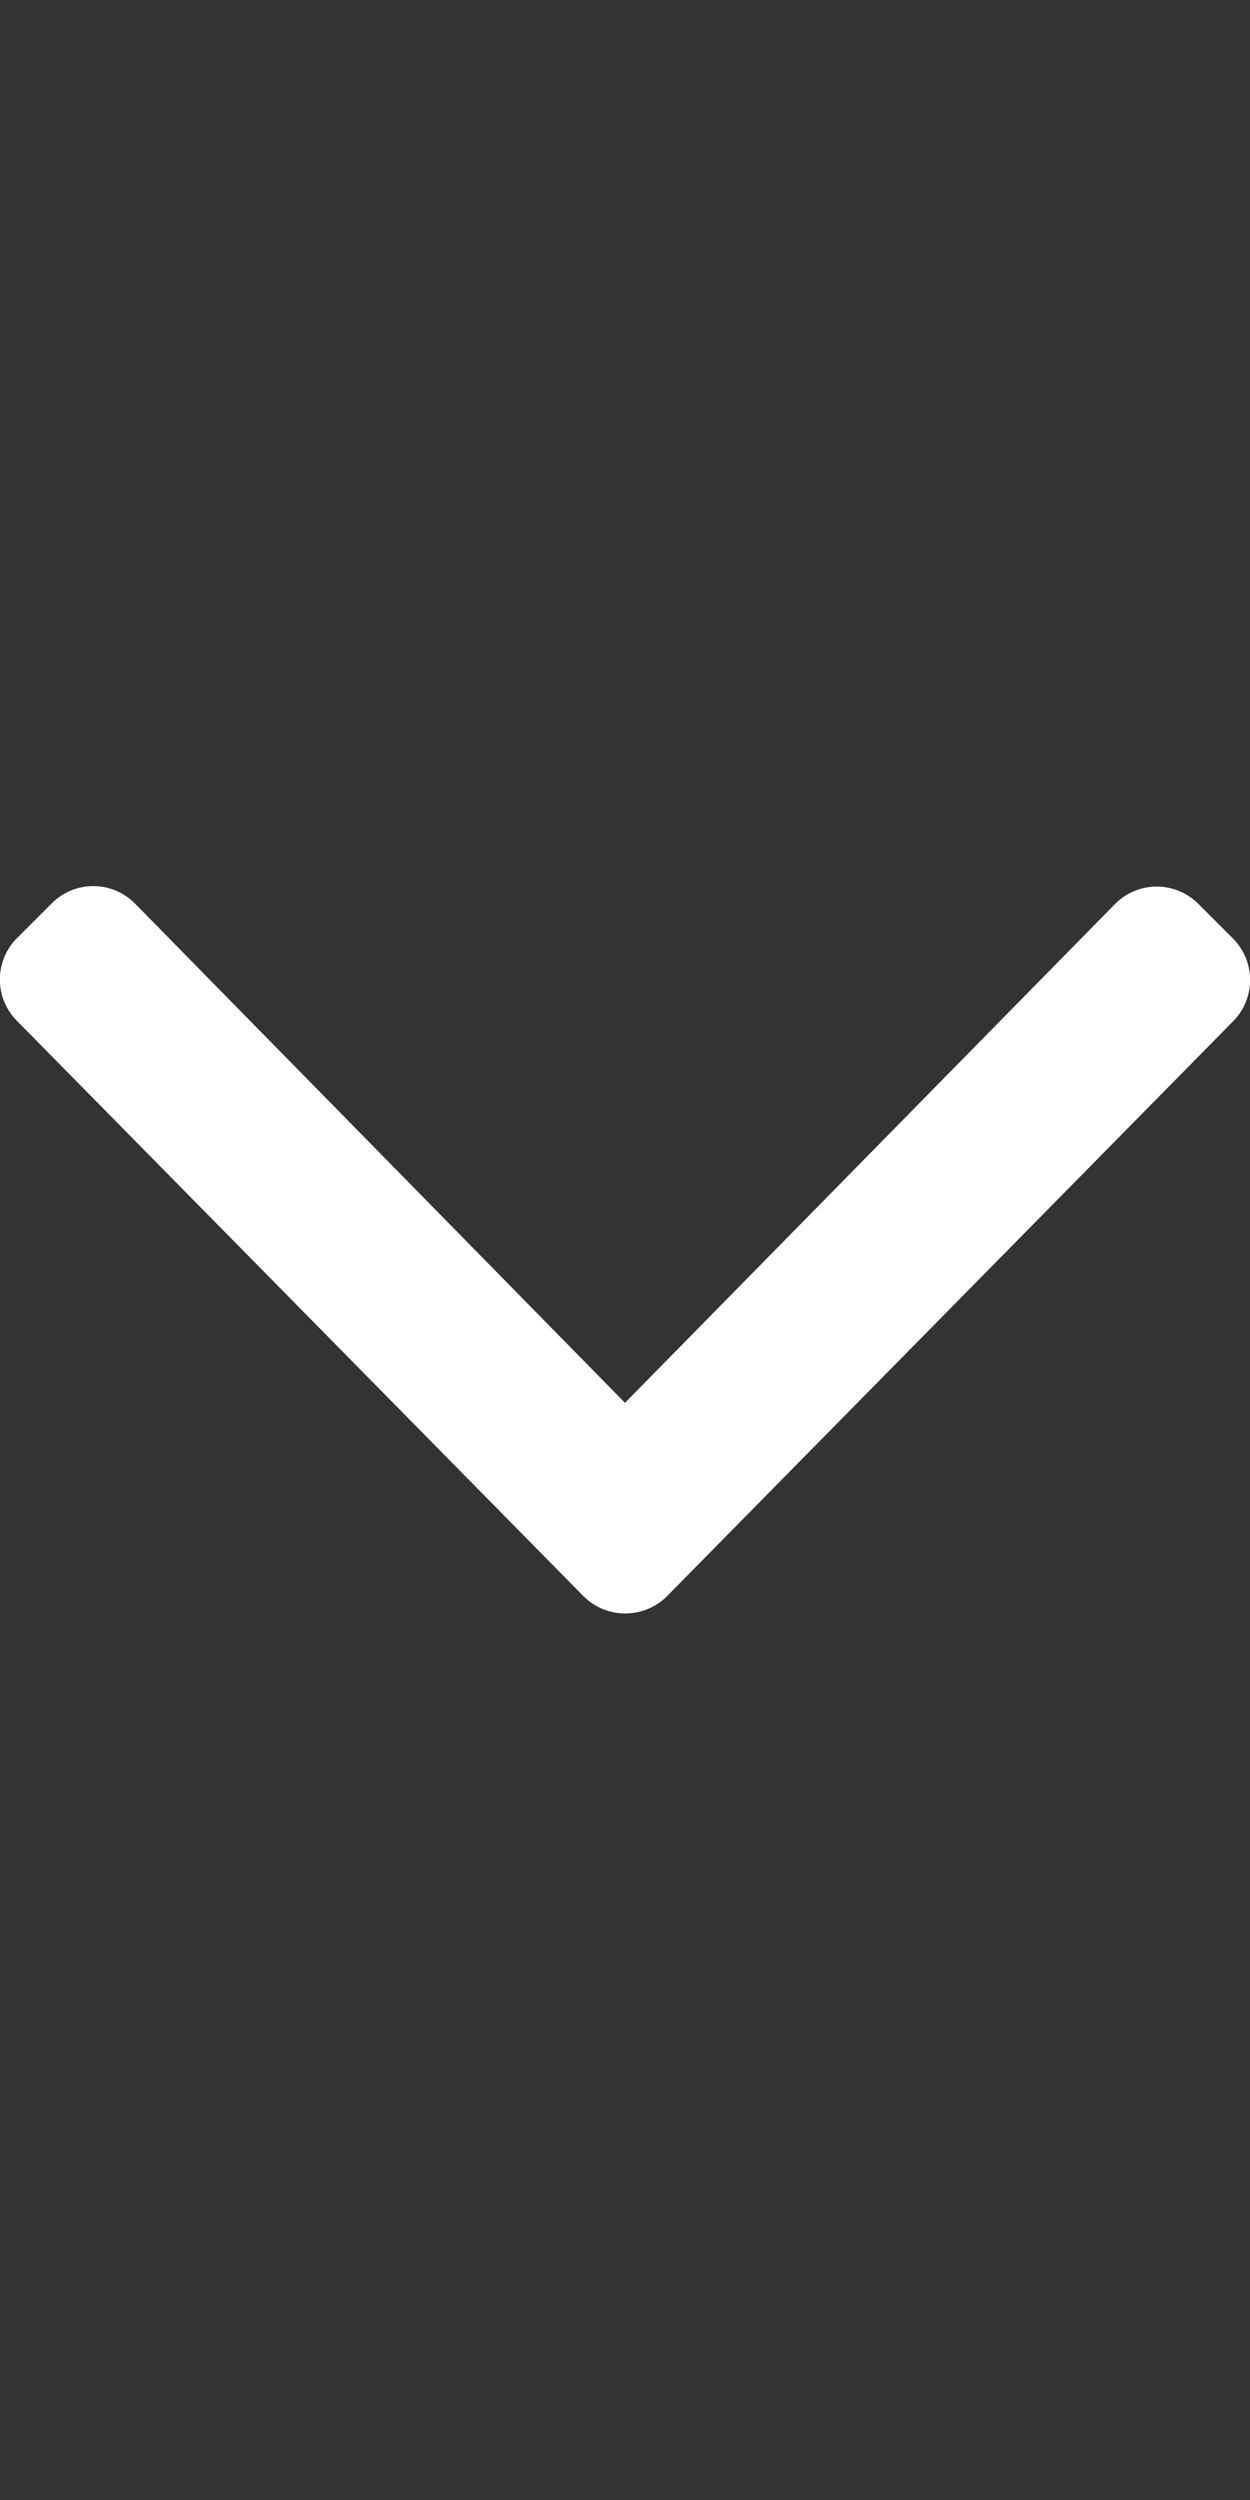
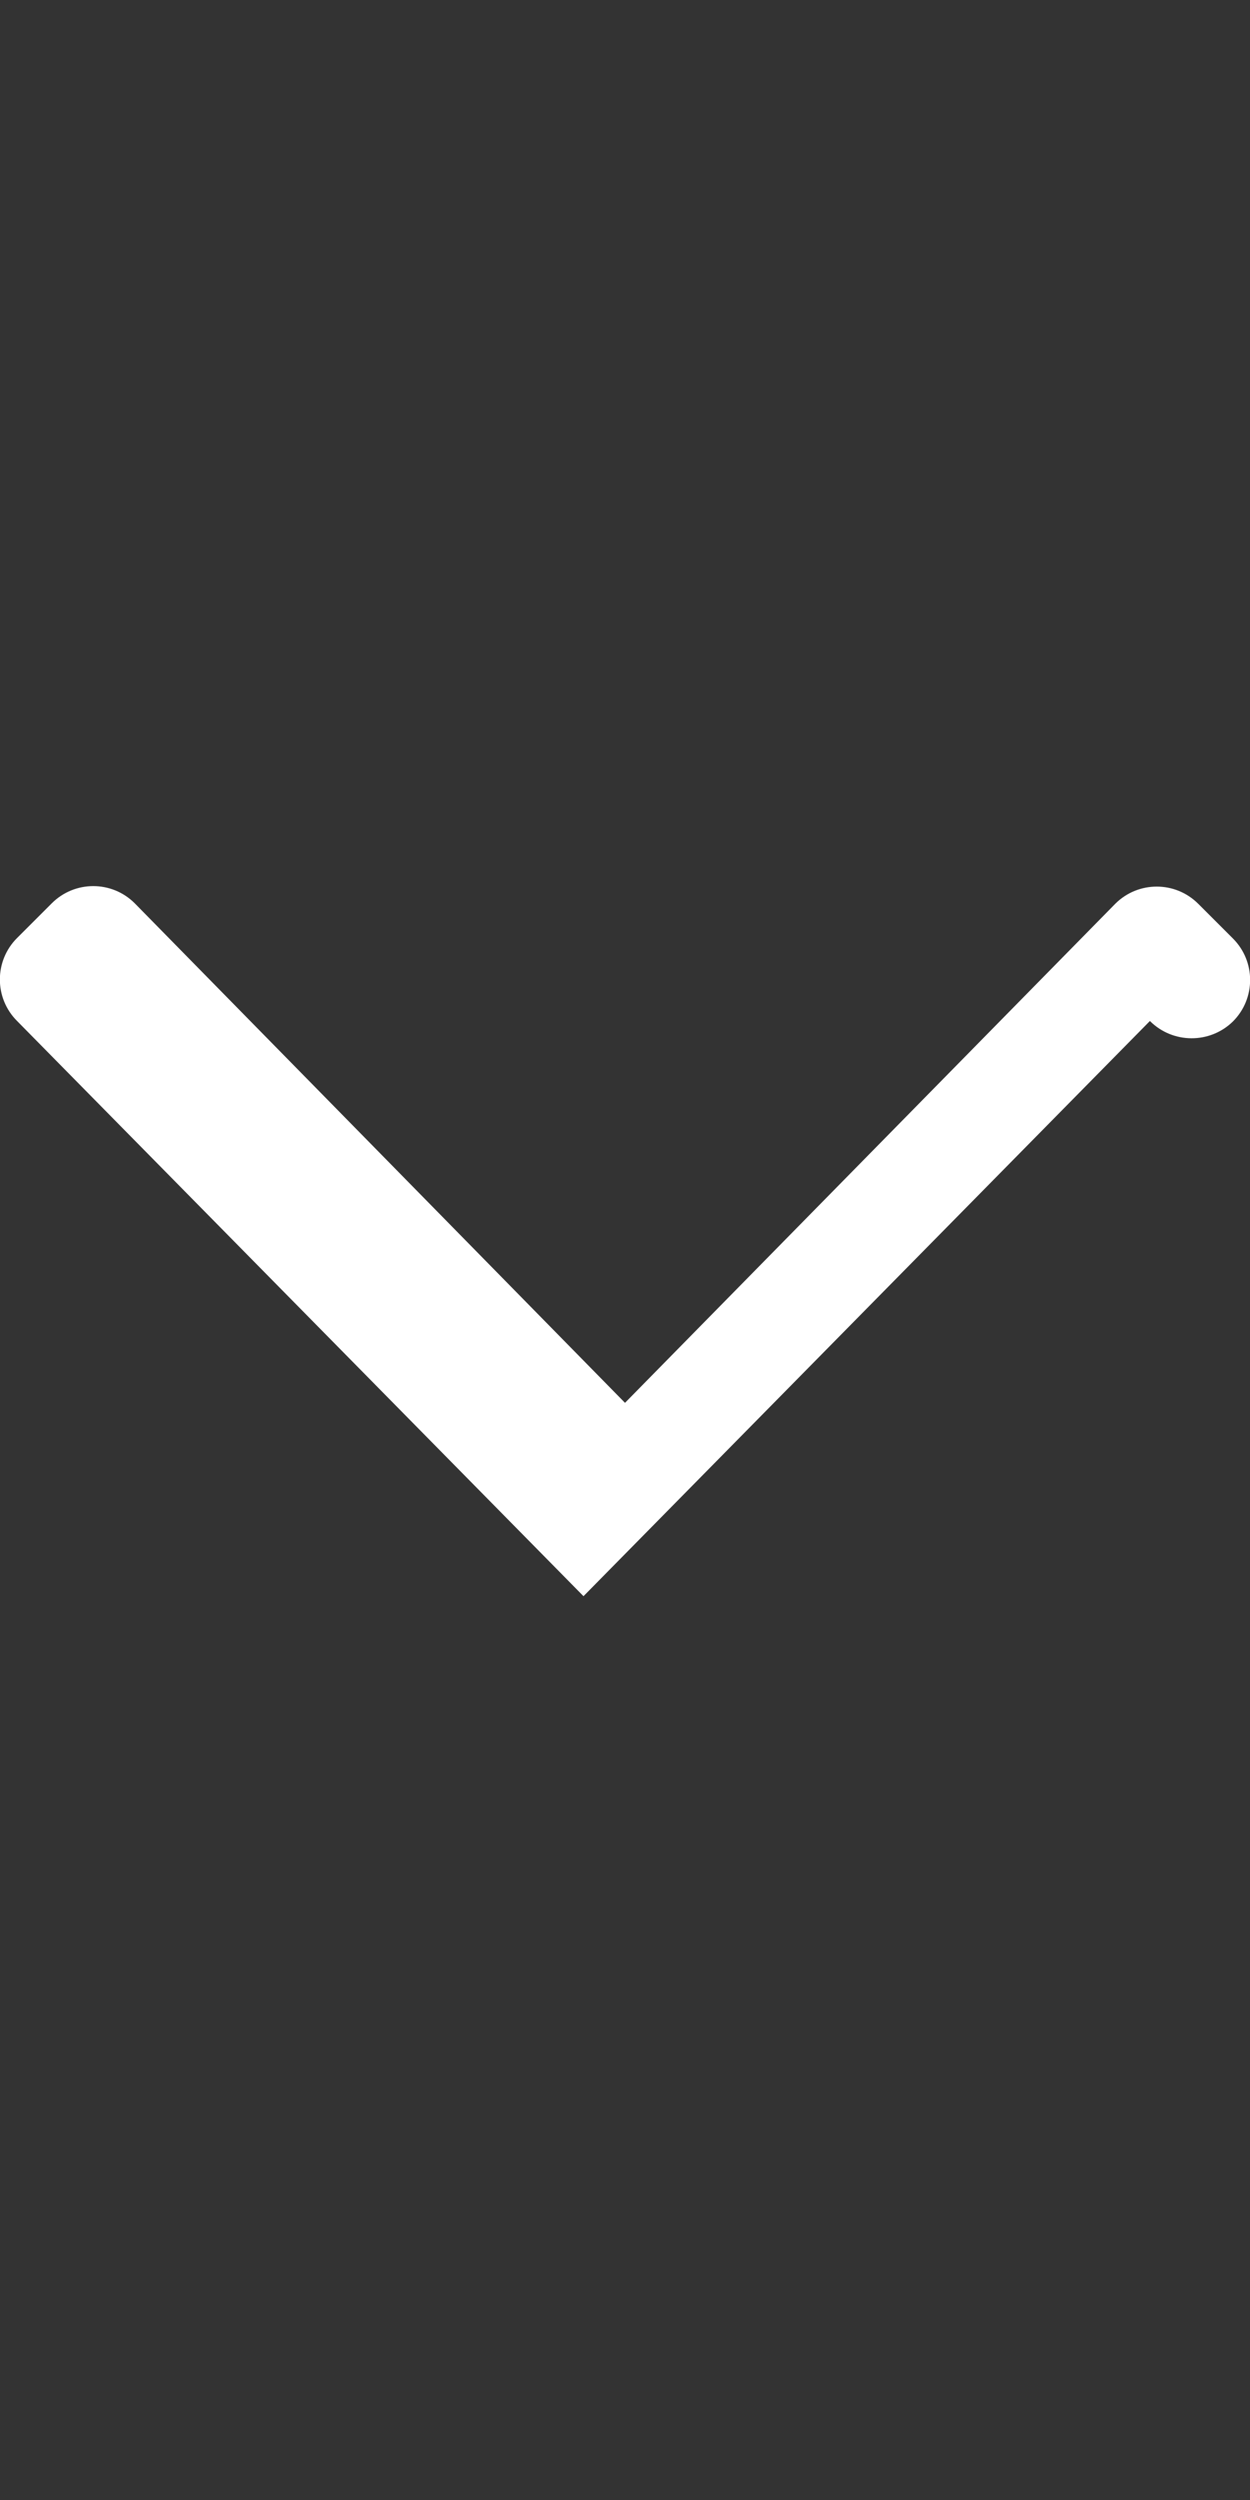
<svg xmlns="http://www.w3.org/2000/svg" viewBox="0 0 256 512">
  <rect x="0" y="0" width="256" height="512" fill="#333333" stroke="none" />
-   <path fill="#fff" d="M119.5 326.9L3.5 209.1c-4.7-4.7-4.7-12.3 0-17l7.1-7.1c4.7-4.7 12.3-4.7 17 0L128 287.3l100.4-102.2c4.7-4.7 12.3-4.7 17 0l7.1 7.1c4.7 4.7 4.7 12.3 0 17L136.5 327c-4.7 4.6-12.3 4.6-17-.1z" />
+   <path fill="#fff" d="M119.5 326.9L3.5 209.1c-4.7-4.7-4.7-12.3 0-17l7.1-7.1c4.7-4.7 12.3-4.7 17 0L128 287.3l100.4-102.2c4.7-4.7 12.3-4.7 17 0l7.1 7.1c4.7 4.7 4.7 12.3 0 17c-4.7 4.6-12.3 4.6-17-.1z" />
</svg>